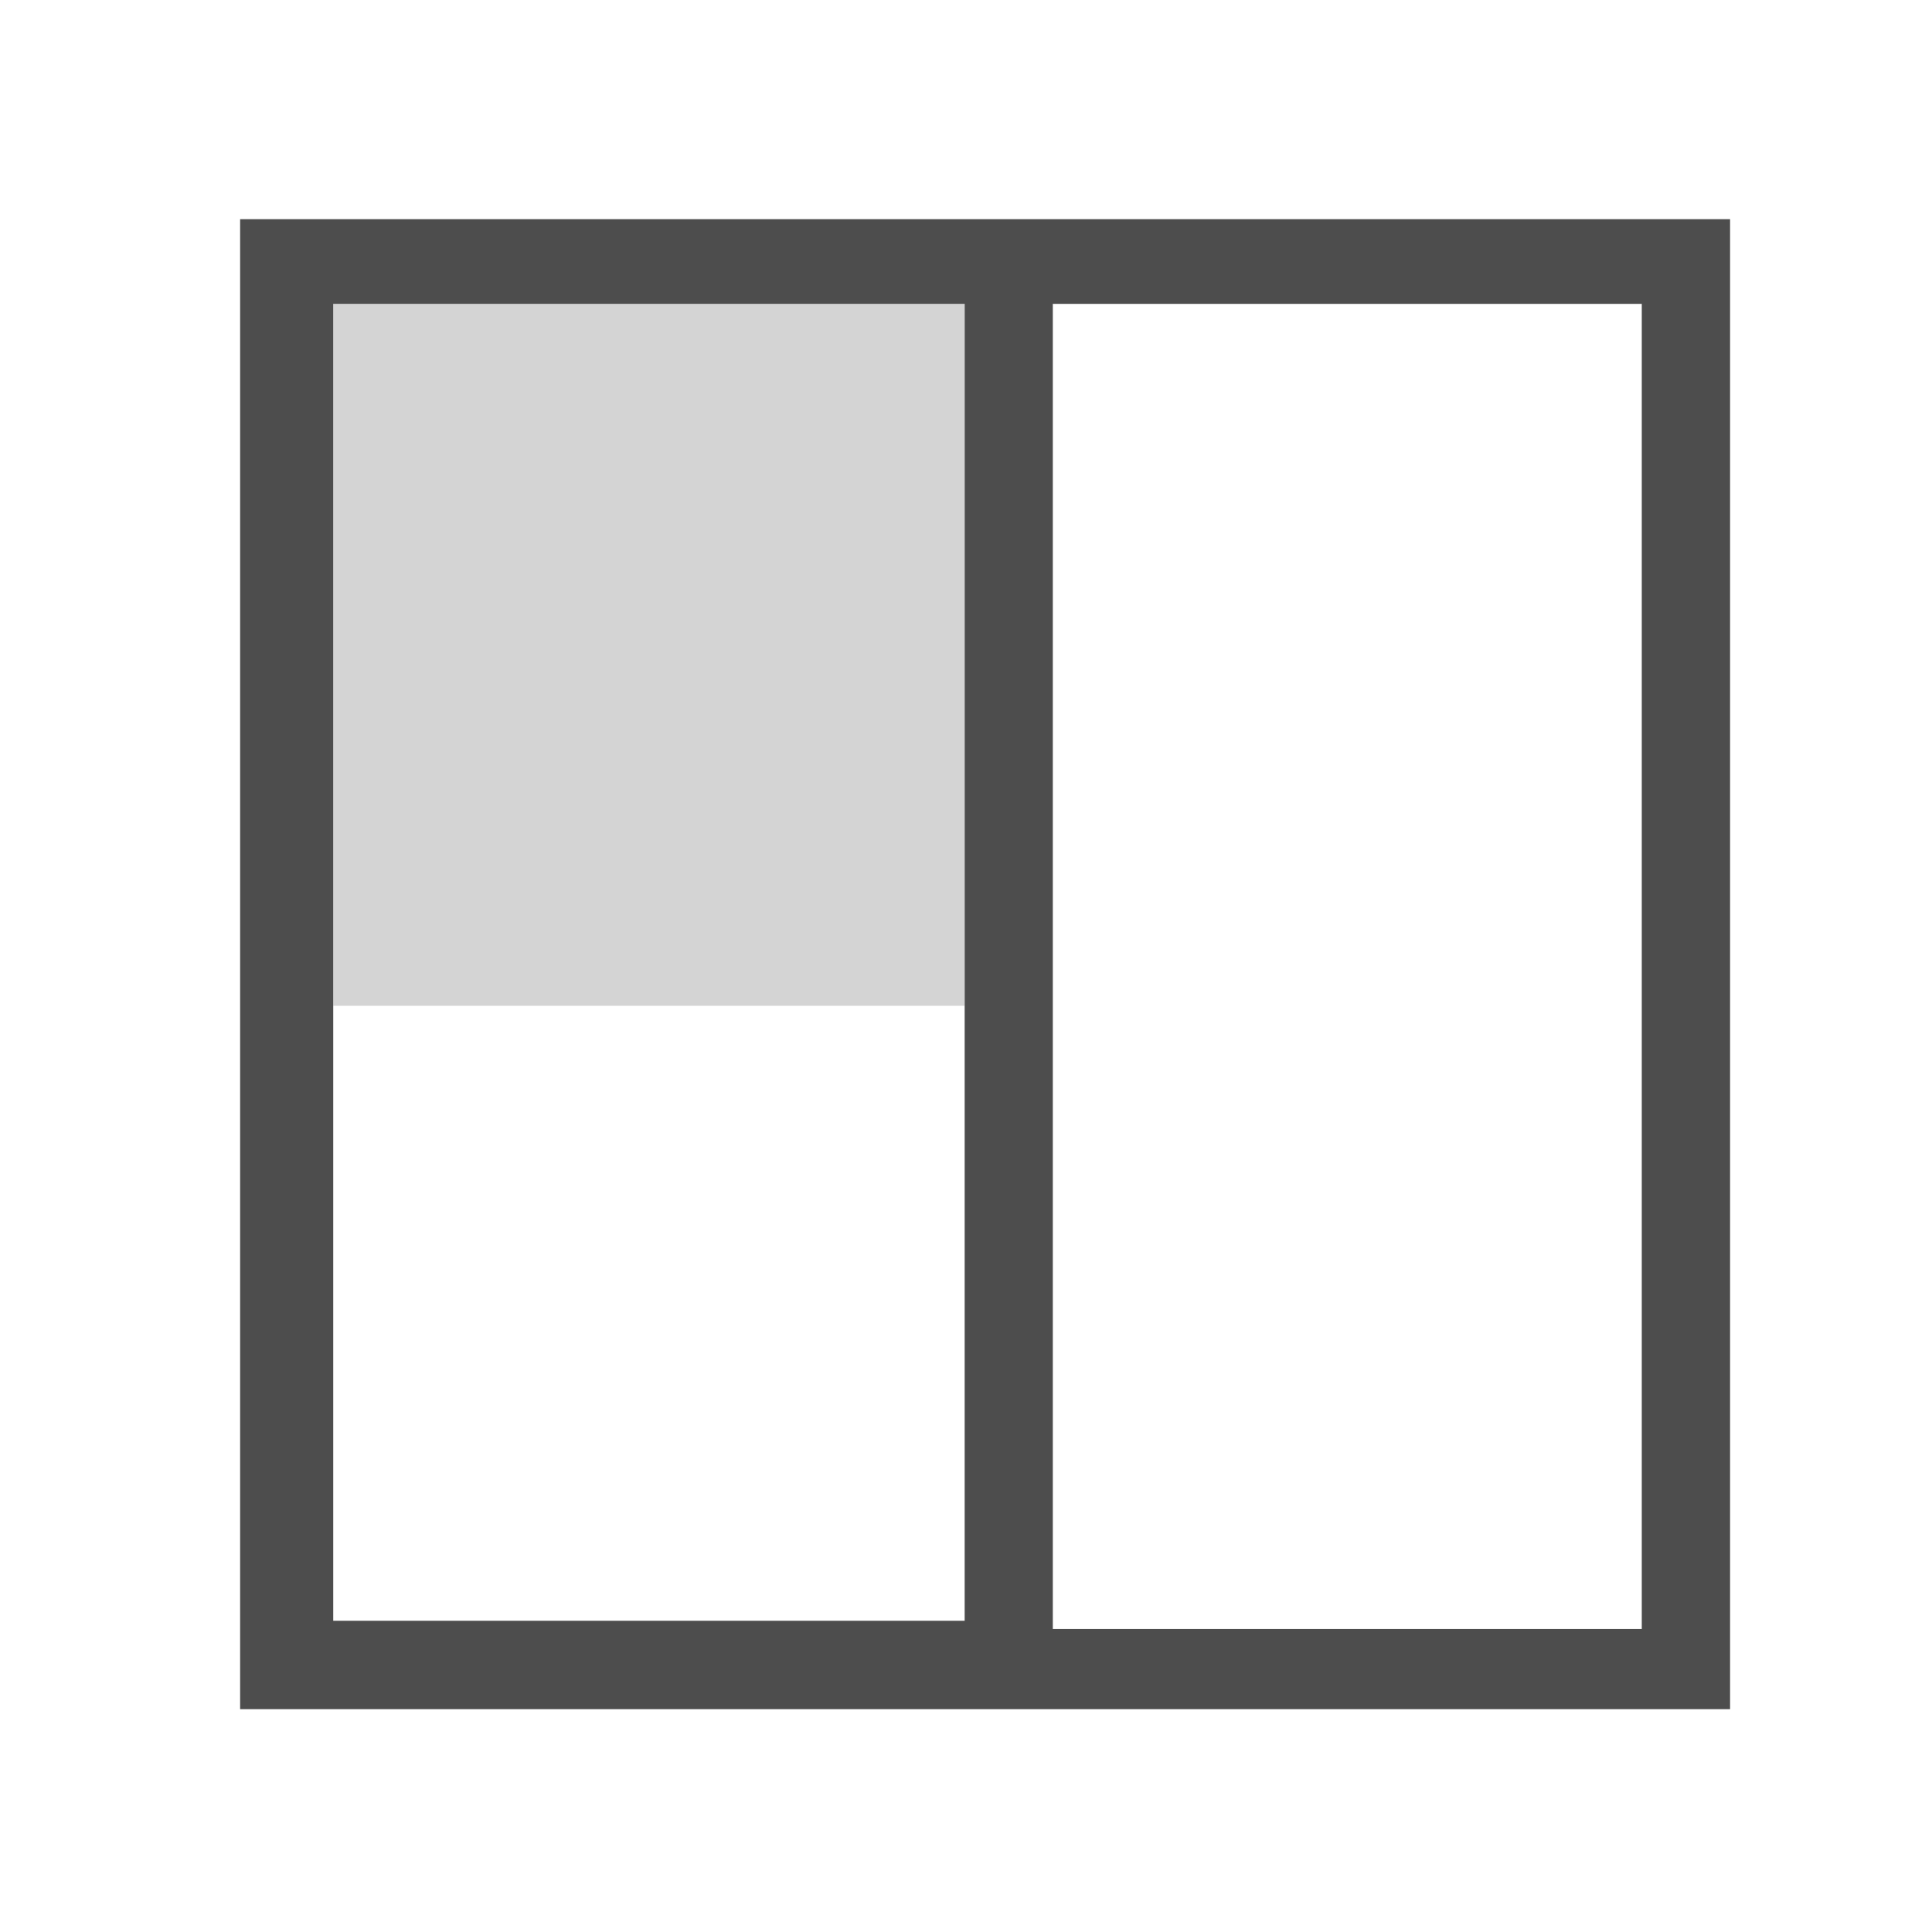
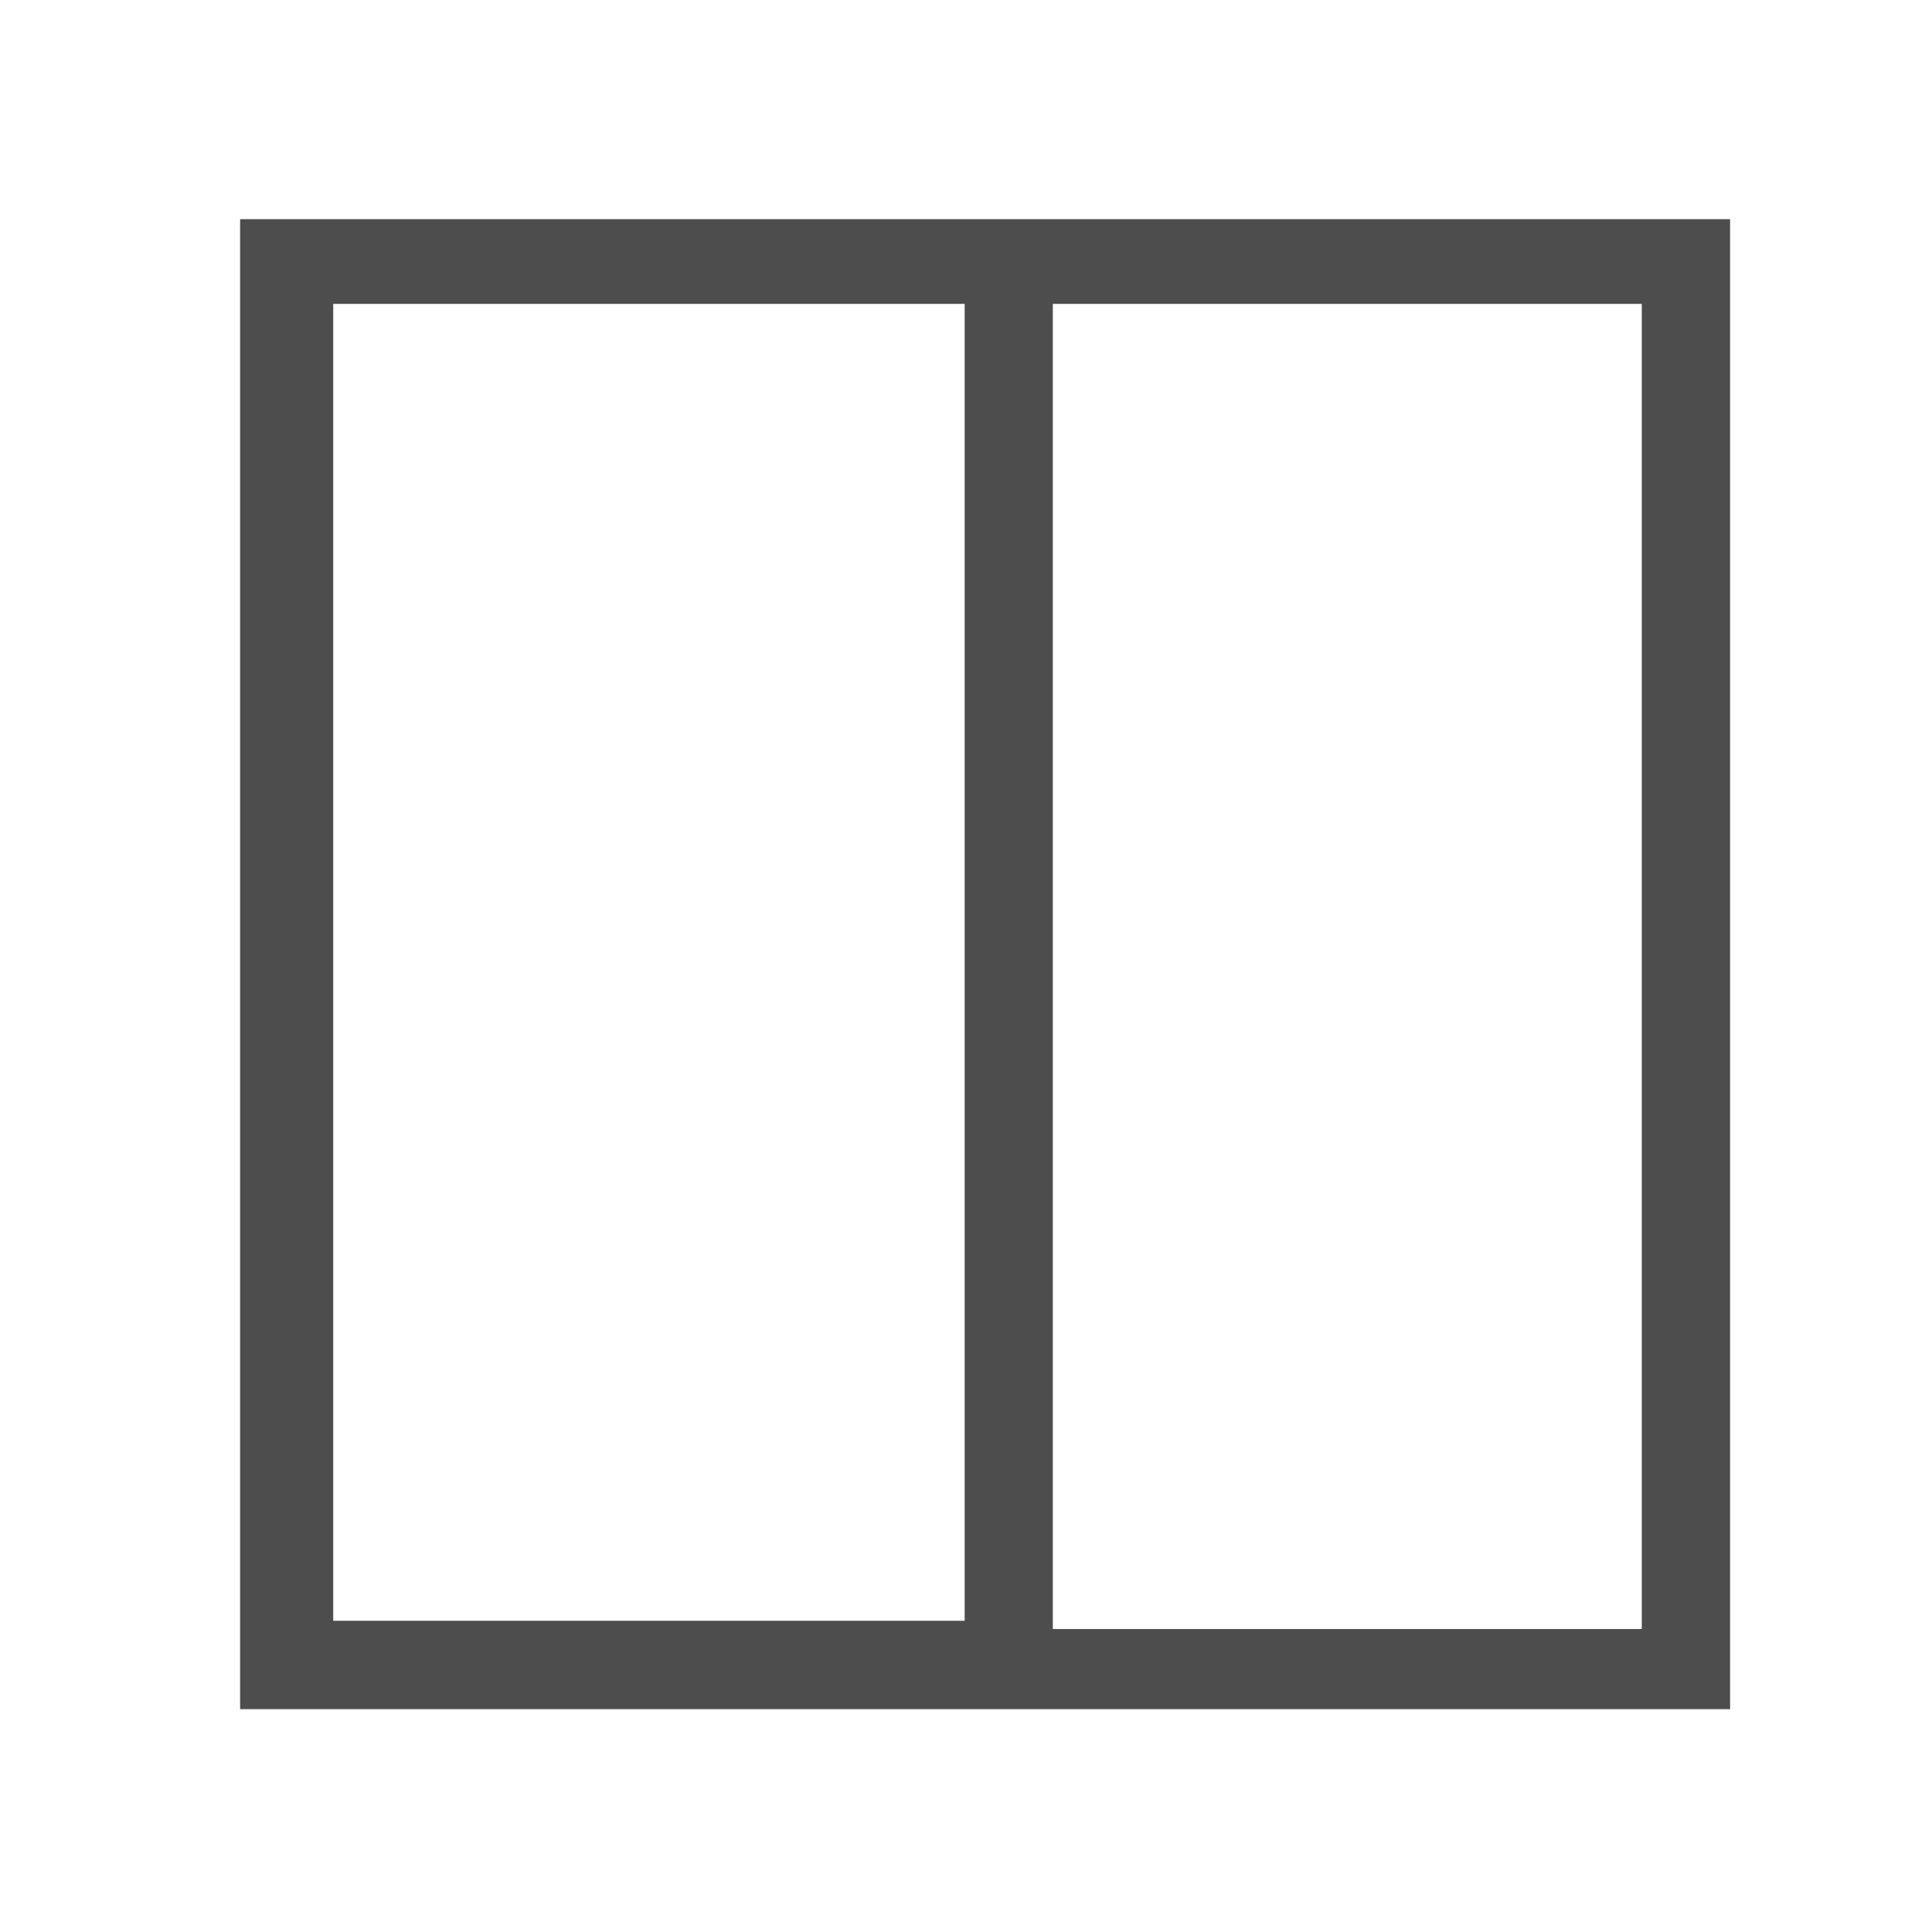
<svg xmlns="http://www.w3.org/2000/svg" viewBox="0 -64 512 512">
  <path d="M63.633-5.914h394.856v394.857H63.633V12.034ZM88.31 16.521v349.002h167.335V16.521Zm190.698 0v351.183h156.08V16.521Z" fill="#4d4d4d" style="stroke-width:1.122" />
-   <path d="M88.311 109.535V16.521h167.335V202.55H88.311Z" fill="gray" fill-opacity=".329" style="fill:gray;fill-opacity:.333;stroke-width:.924" />
</svg>